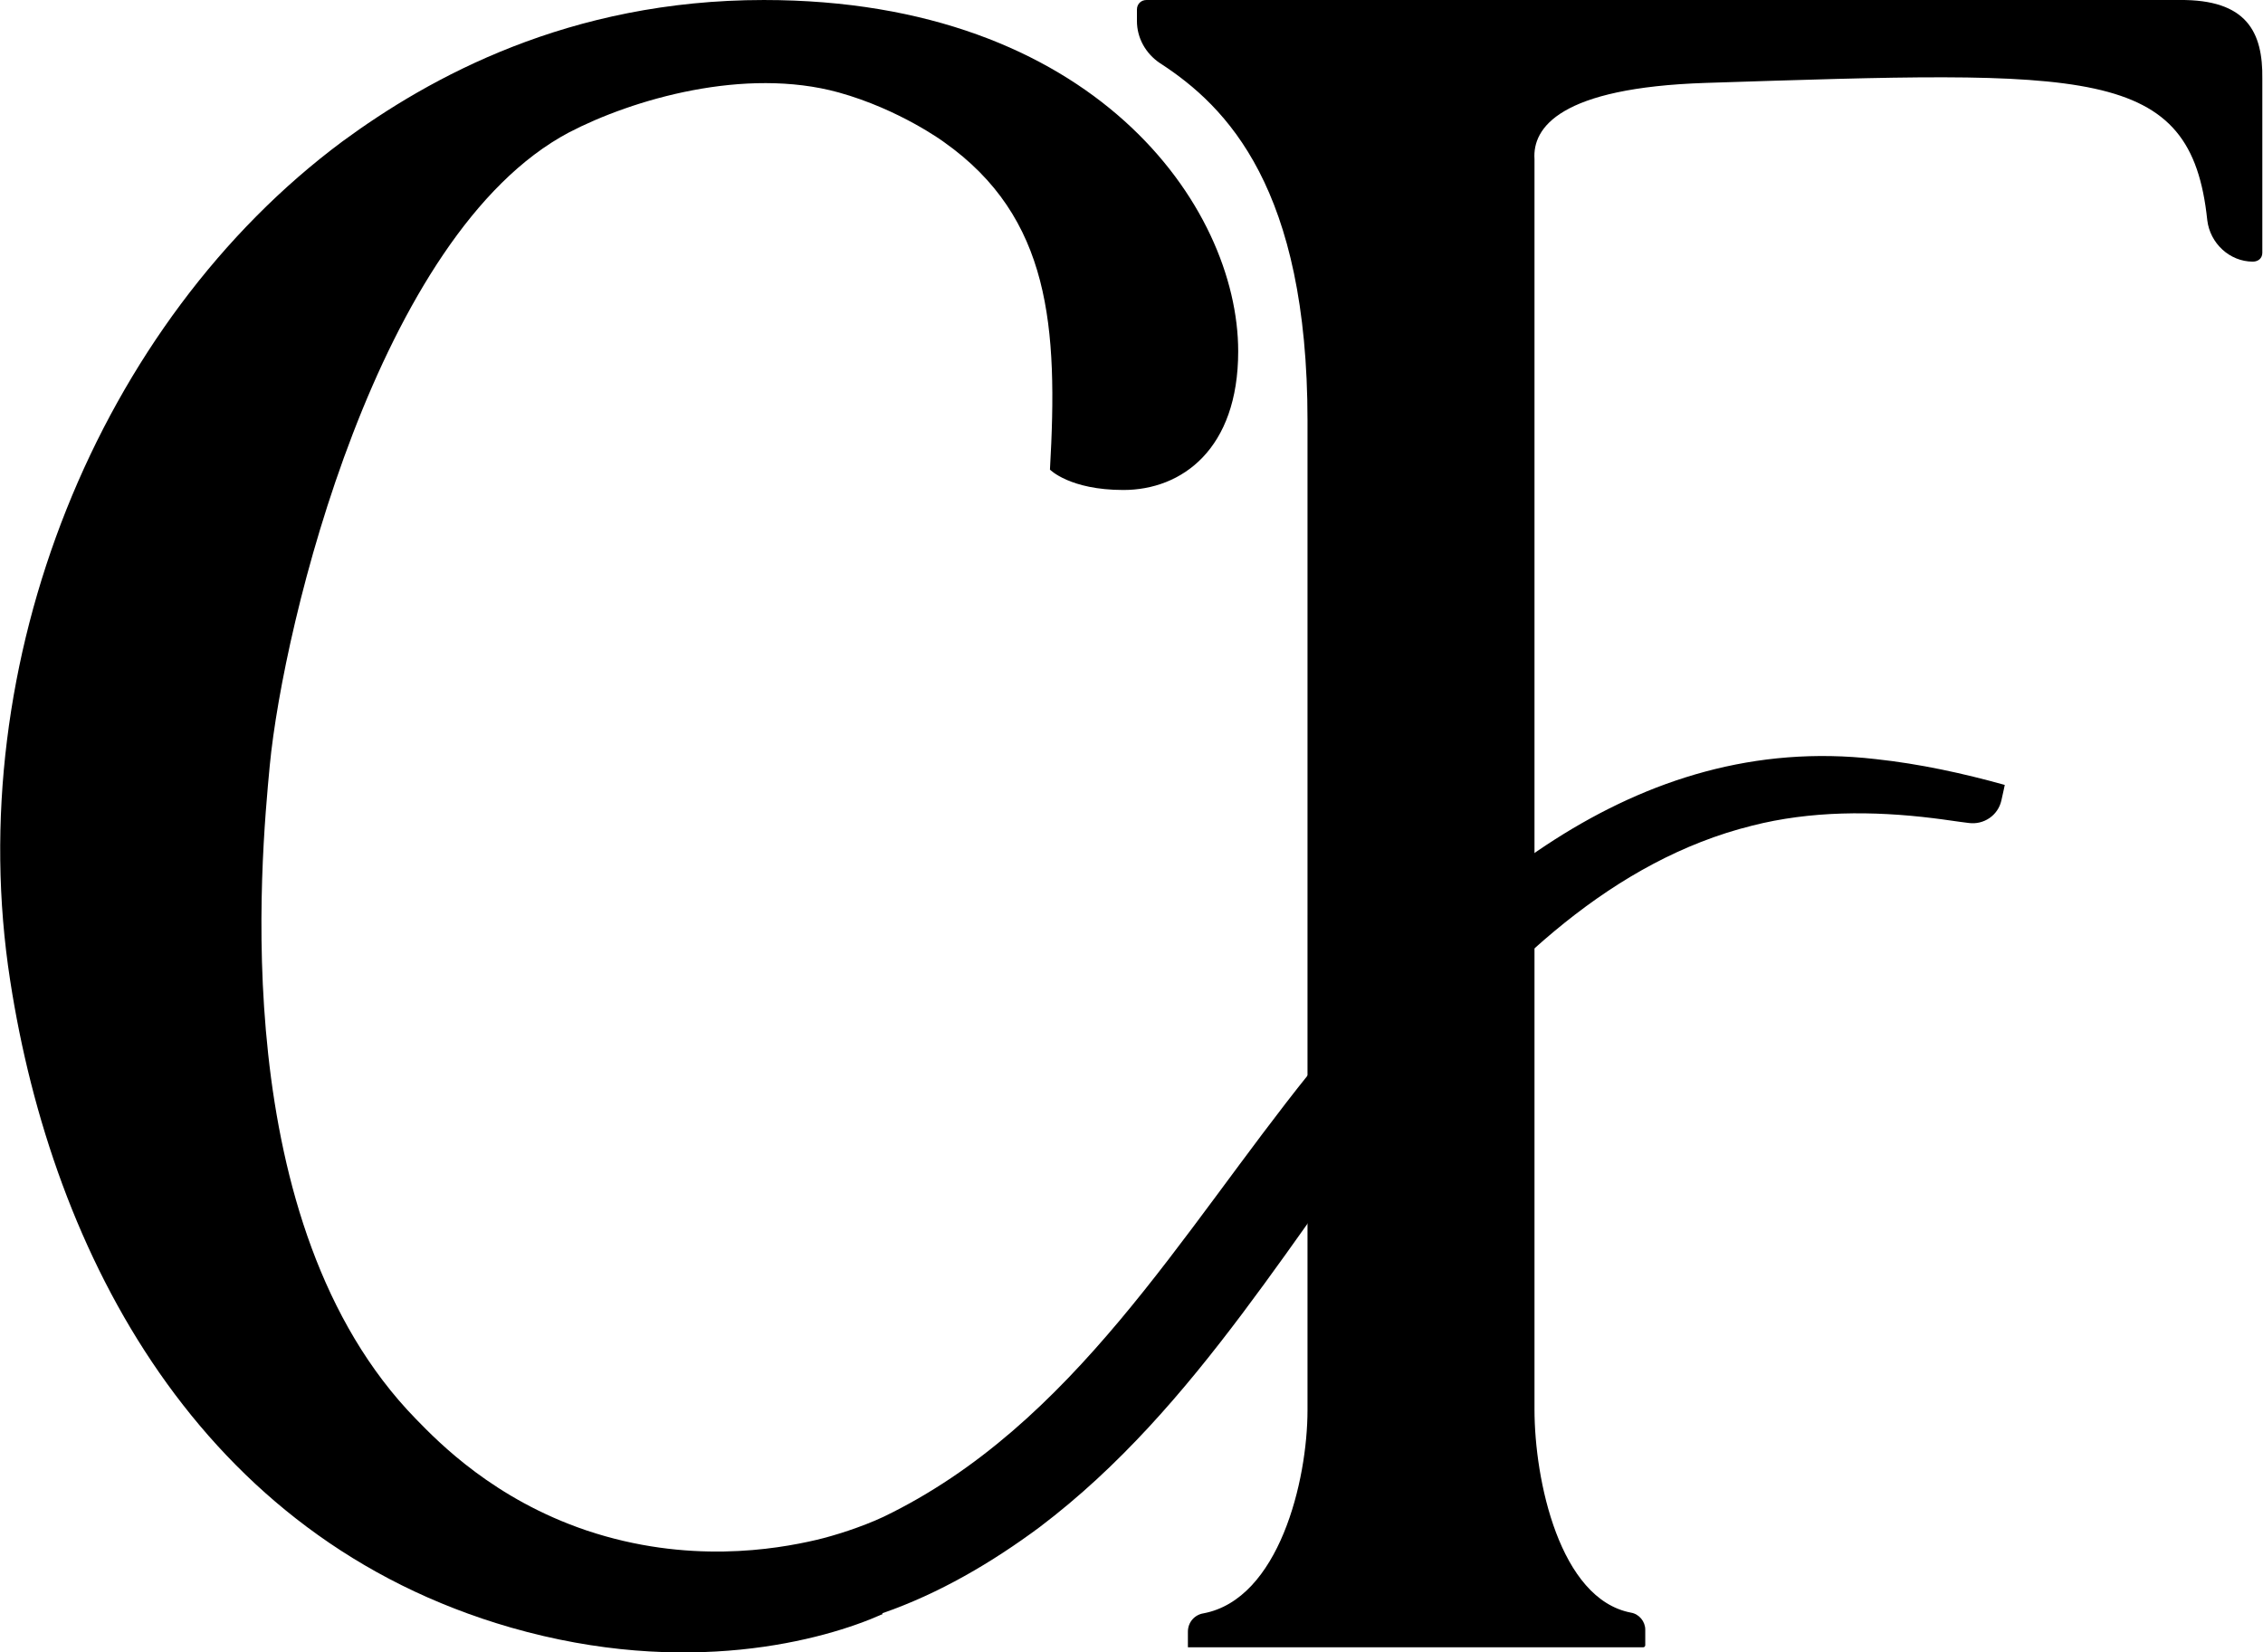
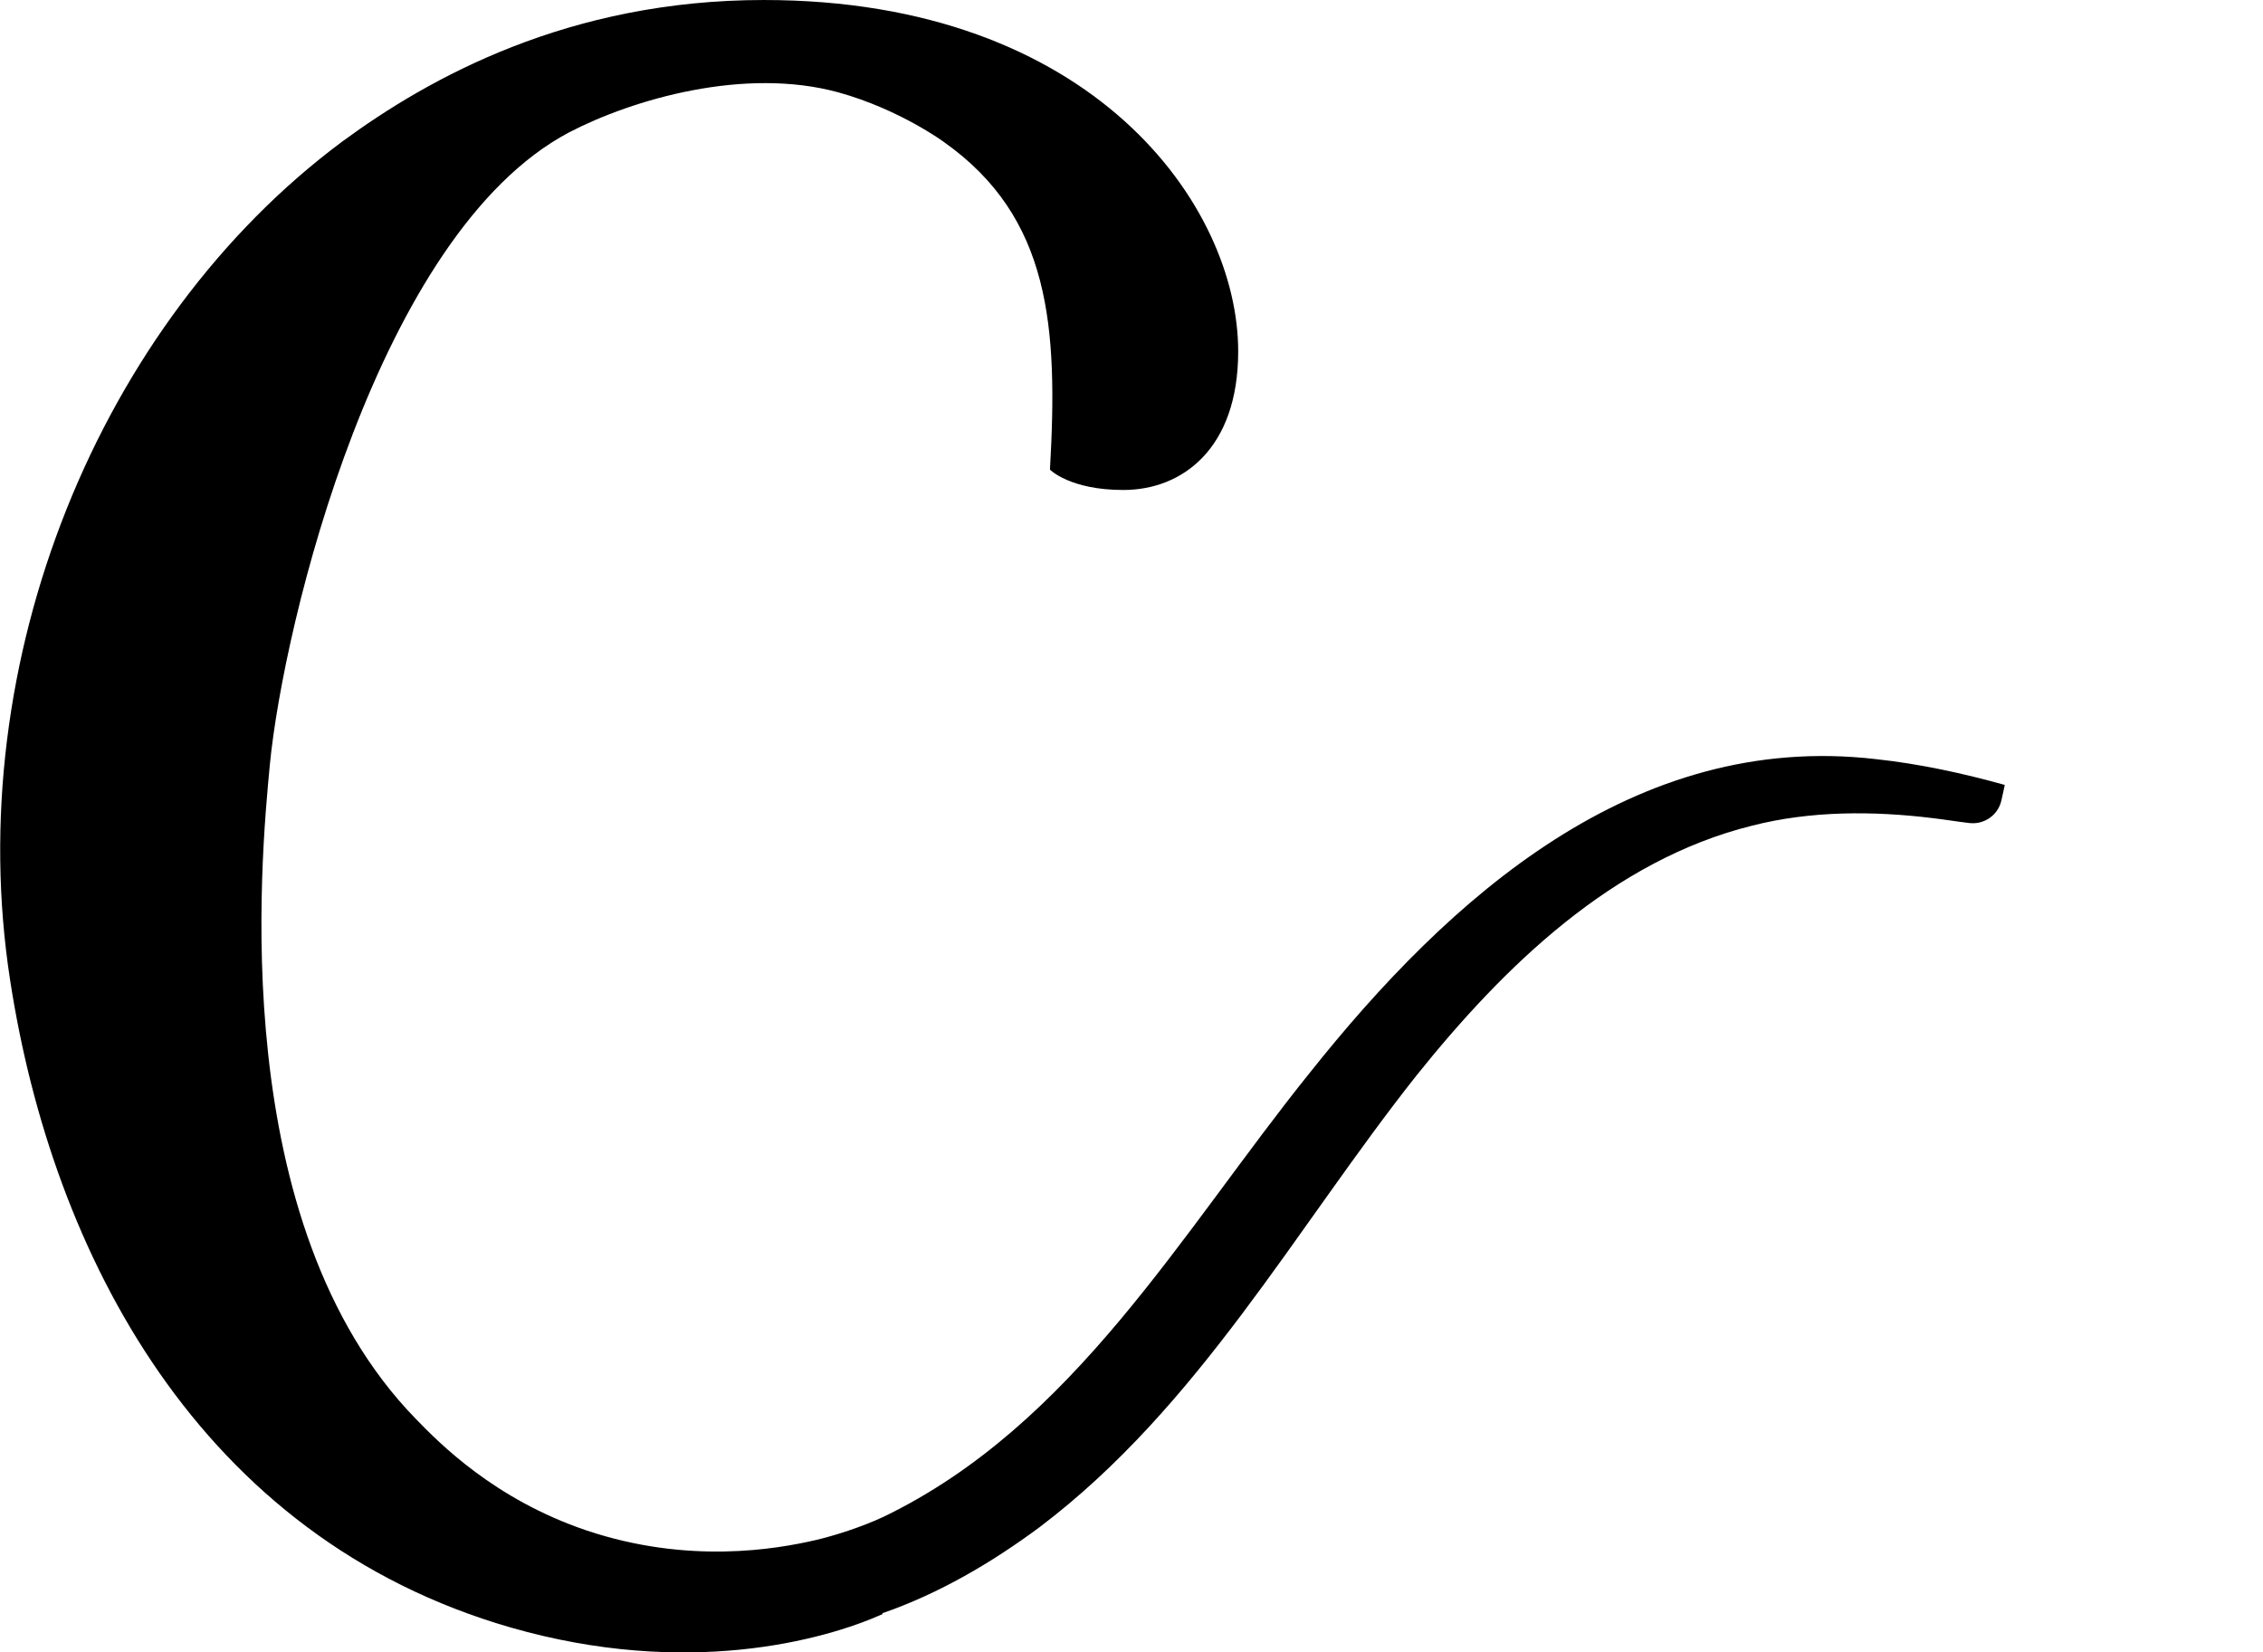
<svg xmlns="http://www.w3.org/2000/svg" version="1.1" id="Layer_1" x="0px" y="0px" viewBox="0 0 333 243.1" style="enable-background:new 0 0 333 243.1;" xml:space="preserve">
  <g id="a">
</g>
  <g id="b">
    <g id="c">
      <g>
-         <path d="M225.8,207.4c0,10.4,3.7,27.9,14.2,29.9c1.2,0.2,2.1,1.3,2.1,2.5v2.3c0,0.1-0.1,0.3-0.3,0.3h-67v-2.3     c0-1.4,1-2.5,2.3-2.7c11.1-2.1,15.3-19.5,15.3-29.9V61.9c0-34.1-11.8-46.2-21.7-52.6c-2.1-1.4-3.4-3.7-3.4-6.2V1.4     c0-0.8,0.6-1.4,1.4-1.4h152c9.9-0.1,12.3,4.7,12.2,11.6v25.6c0,0.8-0.6,1.3-1.4,1.3c-3.4,0-6.3-2.7-6.7-6.1     c-2.4-22.9-17.3-22-73.8-20.2c-21.5,0.7-25.5,6.6-25.2,11.2L225.8,207.4L225.8,207.4z" />
        <path d="M276,111.7c-35.5-4.1-62.7,20.3-83.3,46.2c-18.9,23.5-34.7,51.8-62.7,65.3c-3.2,1.5-7.3,2.8-9.9,3.4     c-6,1.4-18.9,3.6-33.8-1.4c-13.6-4.6-21.7-12.9-25.1-16.4c-28-28.7-22.8-82.4-21.5-96.2c2-20.8,15.9-78.2,44-93.1     c9.4-4.9,25.9-9.7,39.7-5.9c9,2.5,15.5,7.3,15.5,7.3c15.7,11.1,16.8,27.2,15.6,48.2c0,0,2.9,3,10.8,3c8.6,0,16.9-6,16.9-20.4     c0-21.4-21.3-51.7-69.8-51.7c-28.7,0-49.2,11.4-62,20.8C14.6,47.4-5.8,97.4,1.5,144.3c6.2,40.2,27.8,82,73.7,95.2     c25.8,7.4,46,1.9,54.7-2l-0.1-0.1c8.4-2.9,16.2-7.5,23.2-12.7c23.4-17.7,37.6-43.9,55.4-66.4c12.9-16.1,28.9-31.7,49.4-36.8     c8.6-2.2,17.8-2.2,26.7-1.1c1.7,0.2,3.5,0.5,5.2,0.7c2.2,0.3,4.3-1.1,4.8-3.3c0.3-1.3,0.5-2.3,0.5-2.3     C288.9,113.8,282.5,112.4,276,111.7" />
      </g>
    </g>
  </g>
</svg>